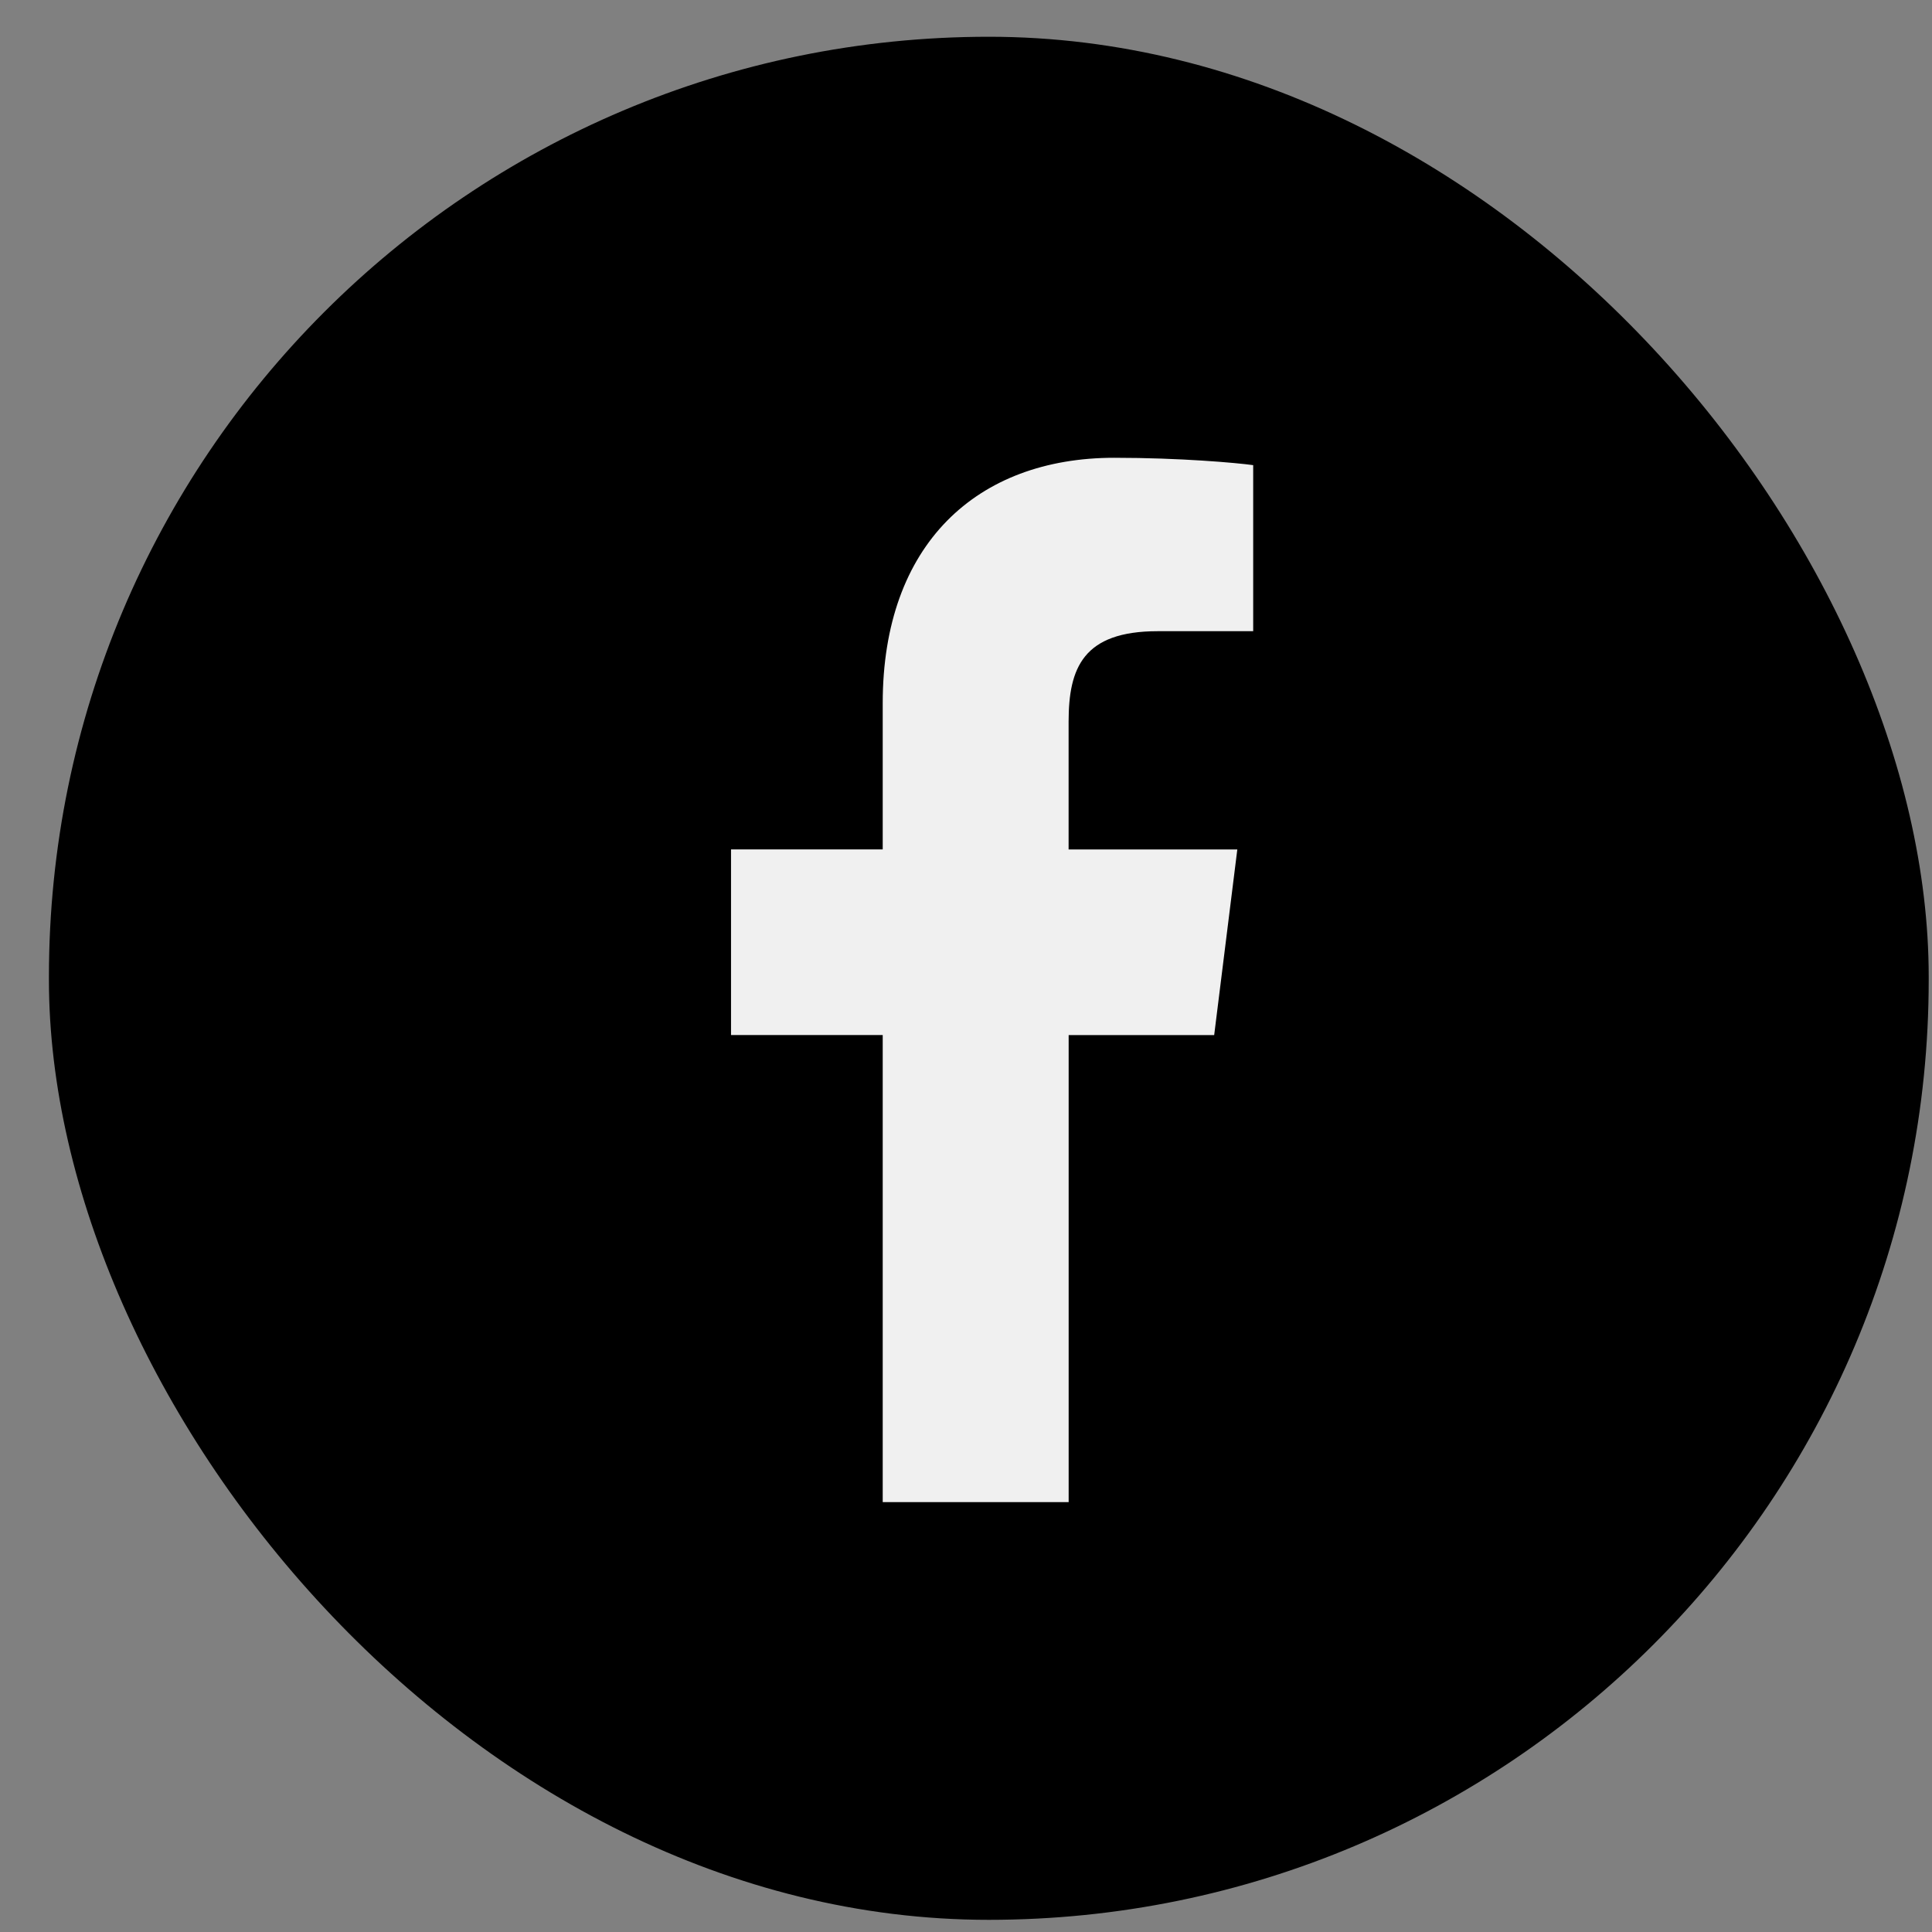
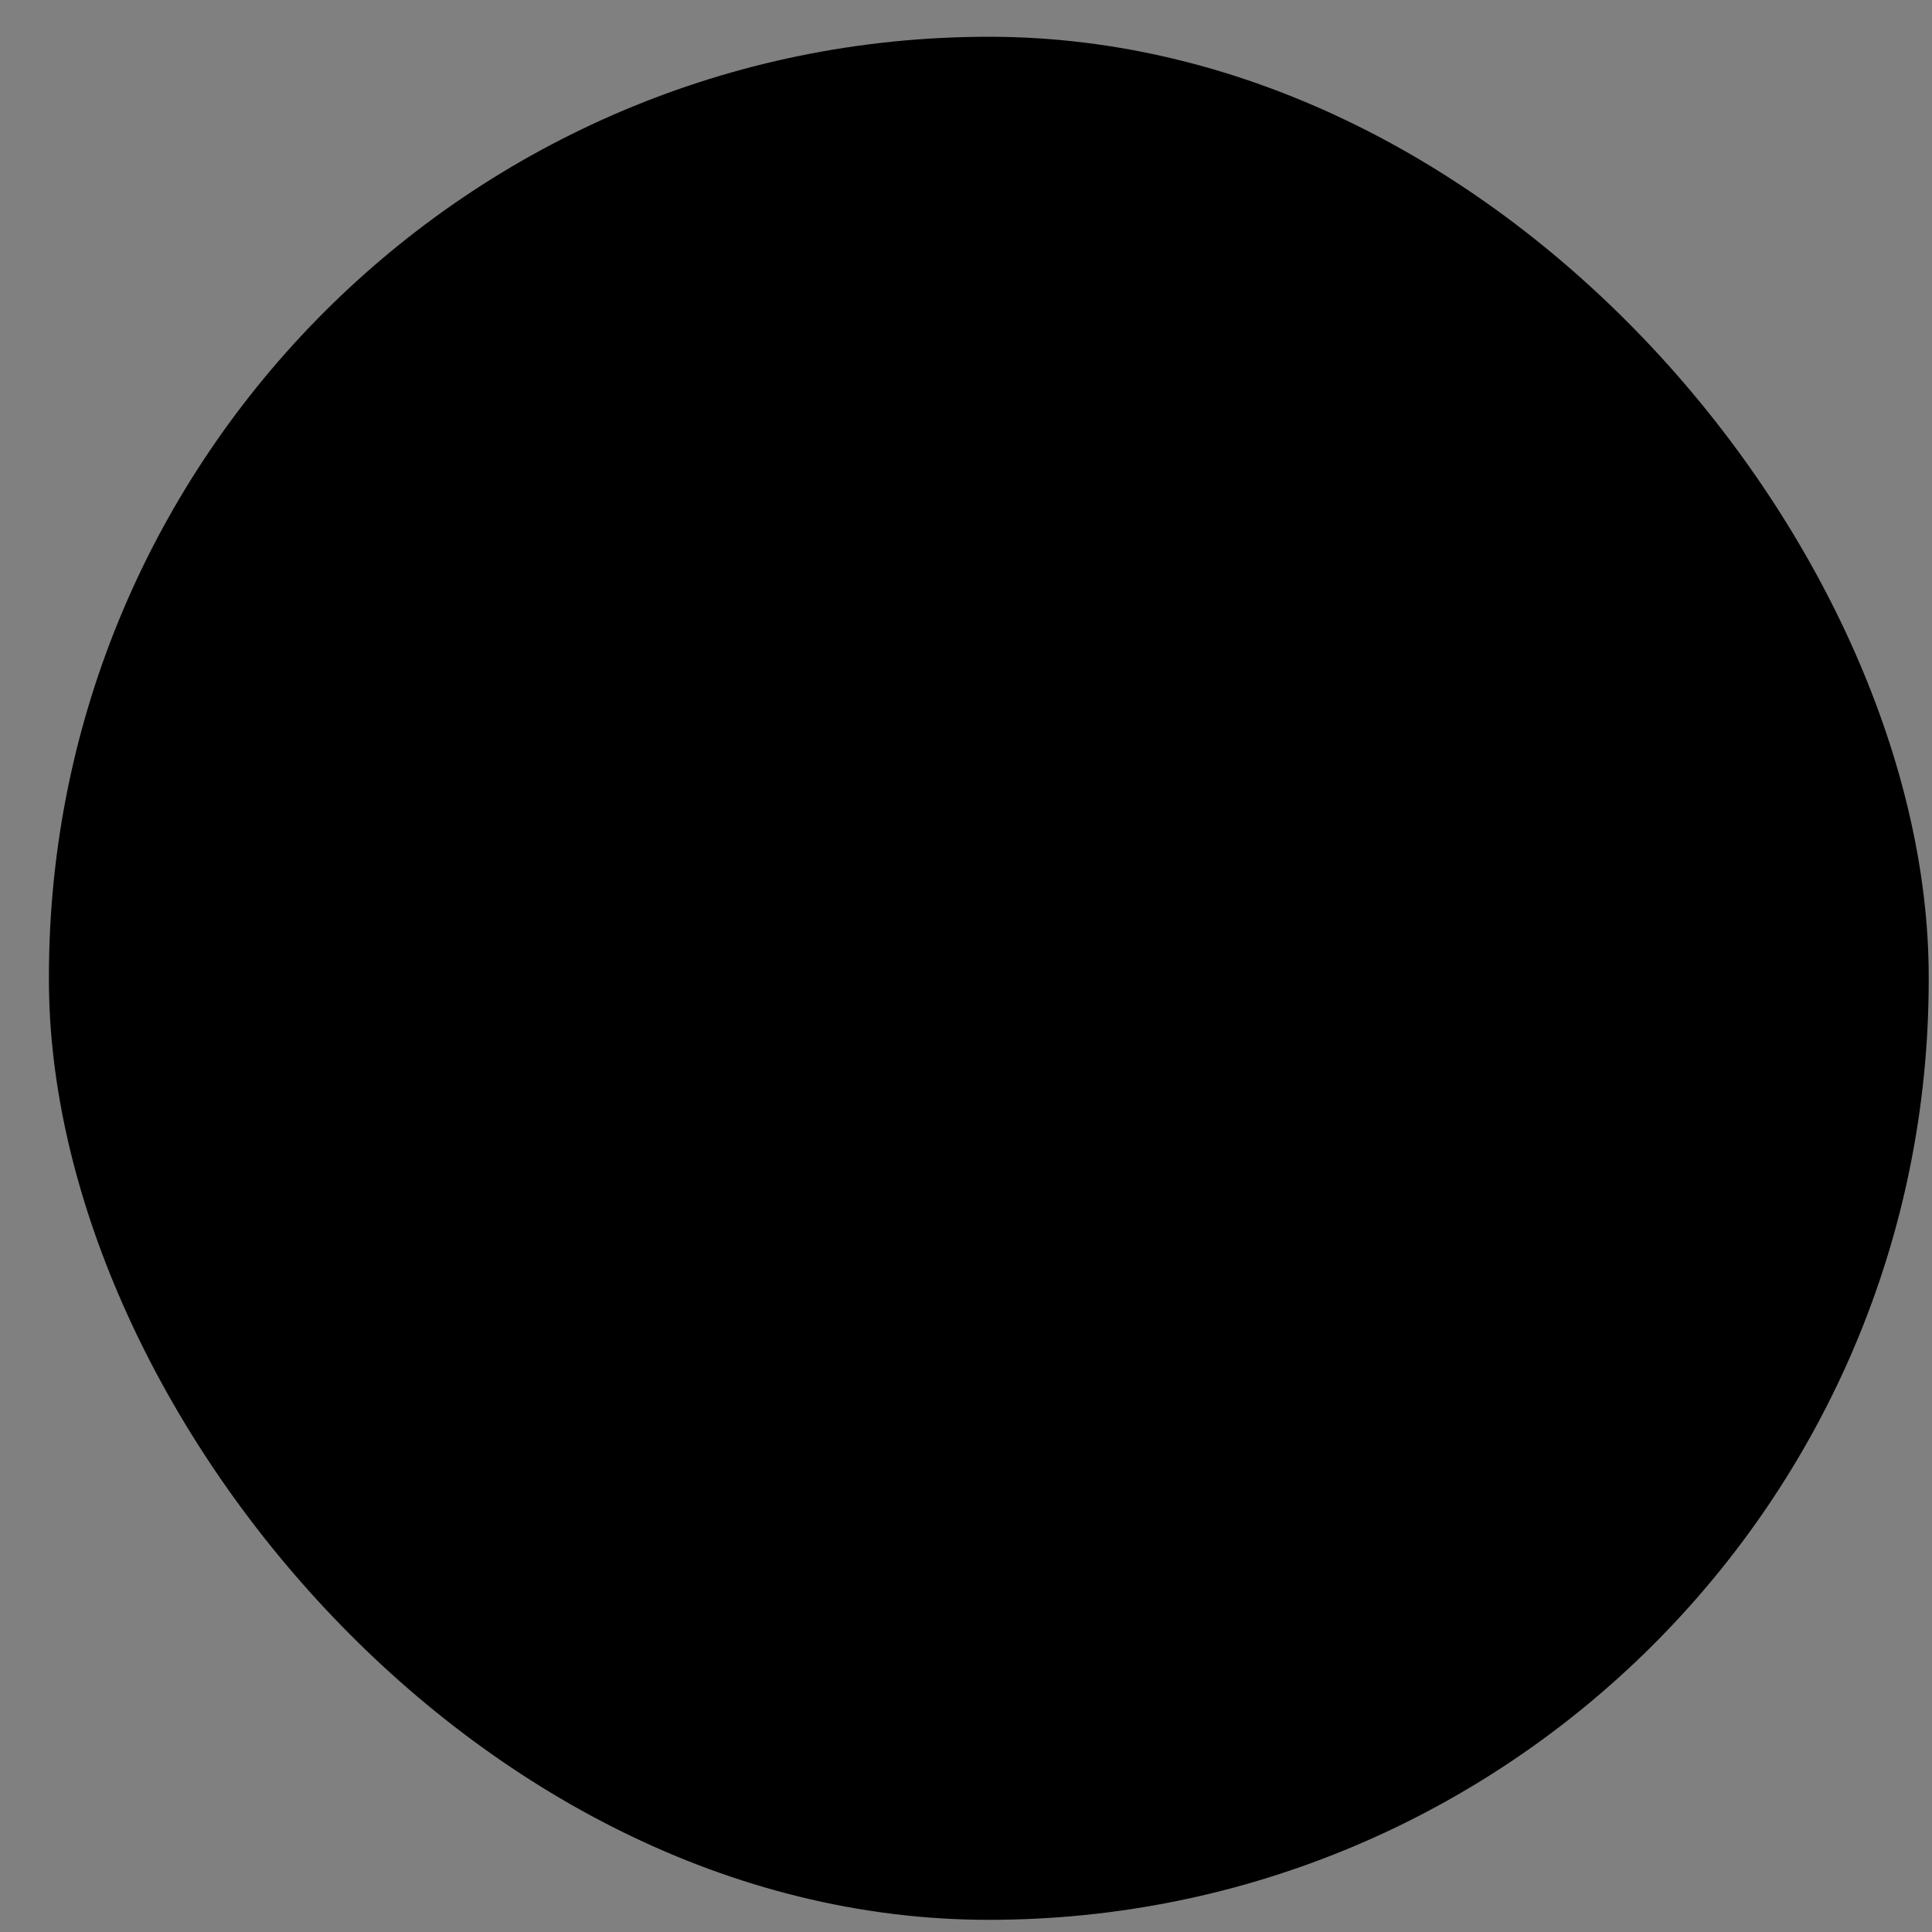
<svg xmlns="http://www.w3.org/2000/svg" width="37" height="37" viewBox="0 0 37 37" fill="none">
  <rect x="0" y="0" width="37" height="37" fill="#808080" stroke="none" />
  <rect x="0.937" y="0.704" width="36" height="36.063" rx="18" fill="black" />
-   <path d="M22.174 12.088H24V8.908C23.685 8.864 22.602 8.767 21.34 8.767C18.708 8.767 16.905 10.423 16.905 13.466V16.267H14V19.822H16.905V28.767H20.466V19.823H23.253L23.696 16.268H20.465V13.819C20.466 12.791 20.743 12.088 22.174 12.088Z" fill="#F0F0F0" />
</svg>